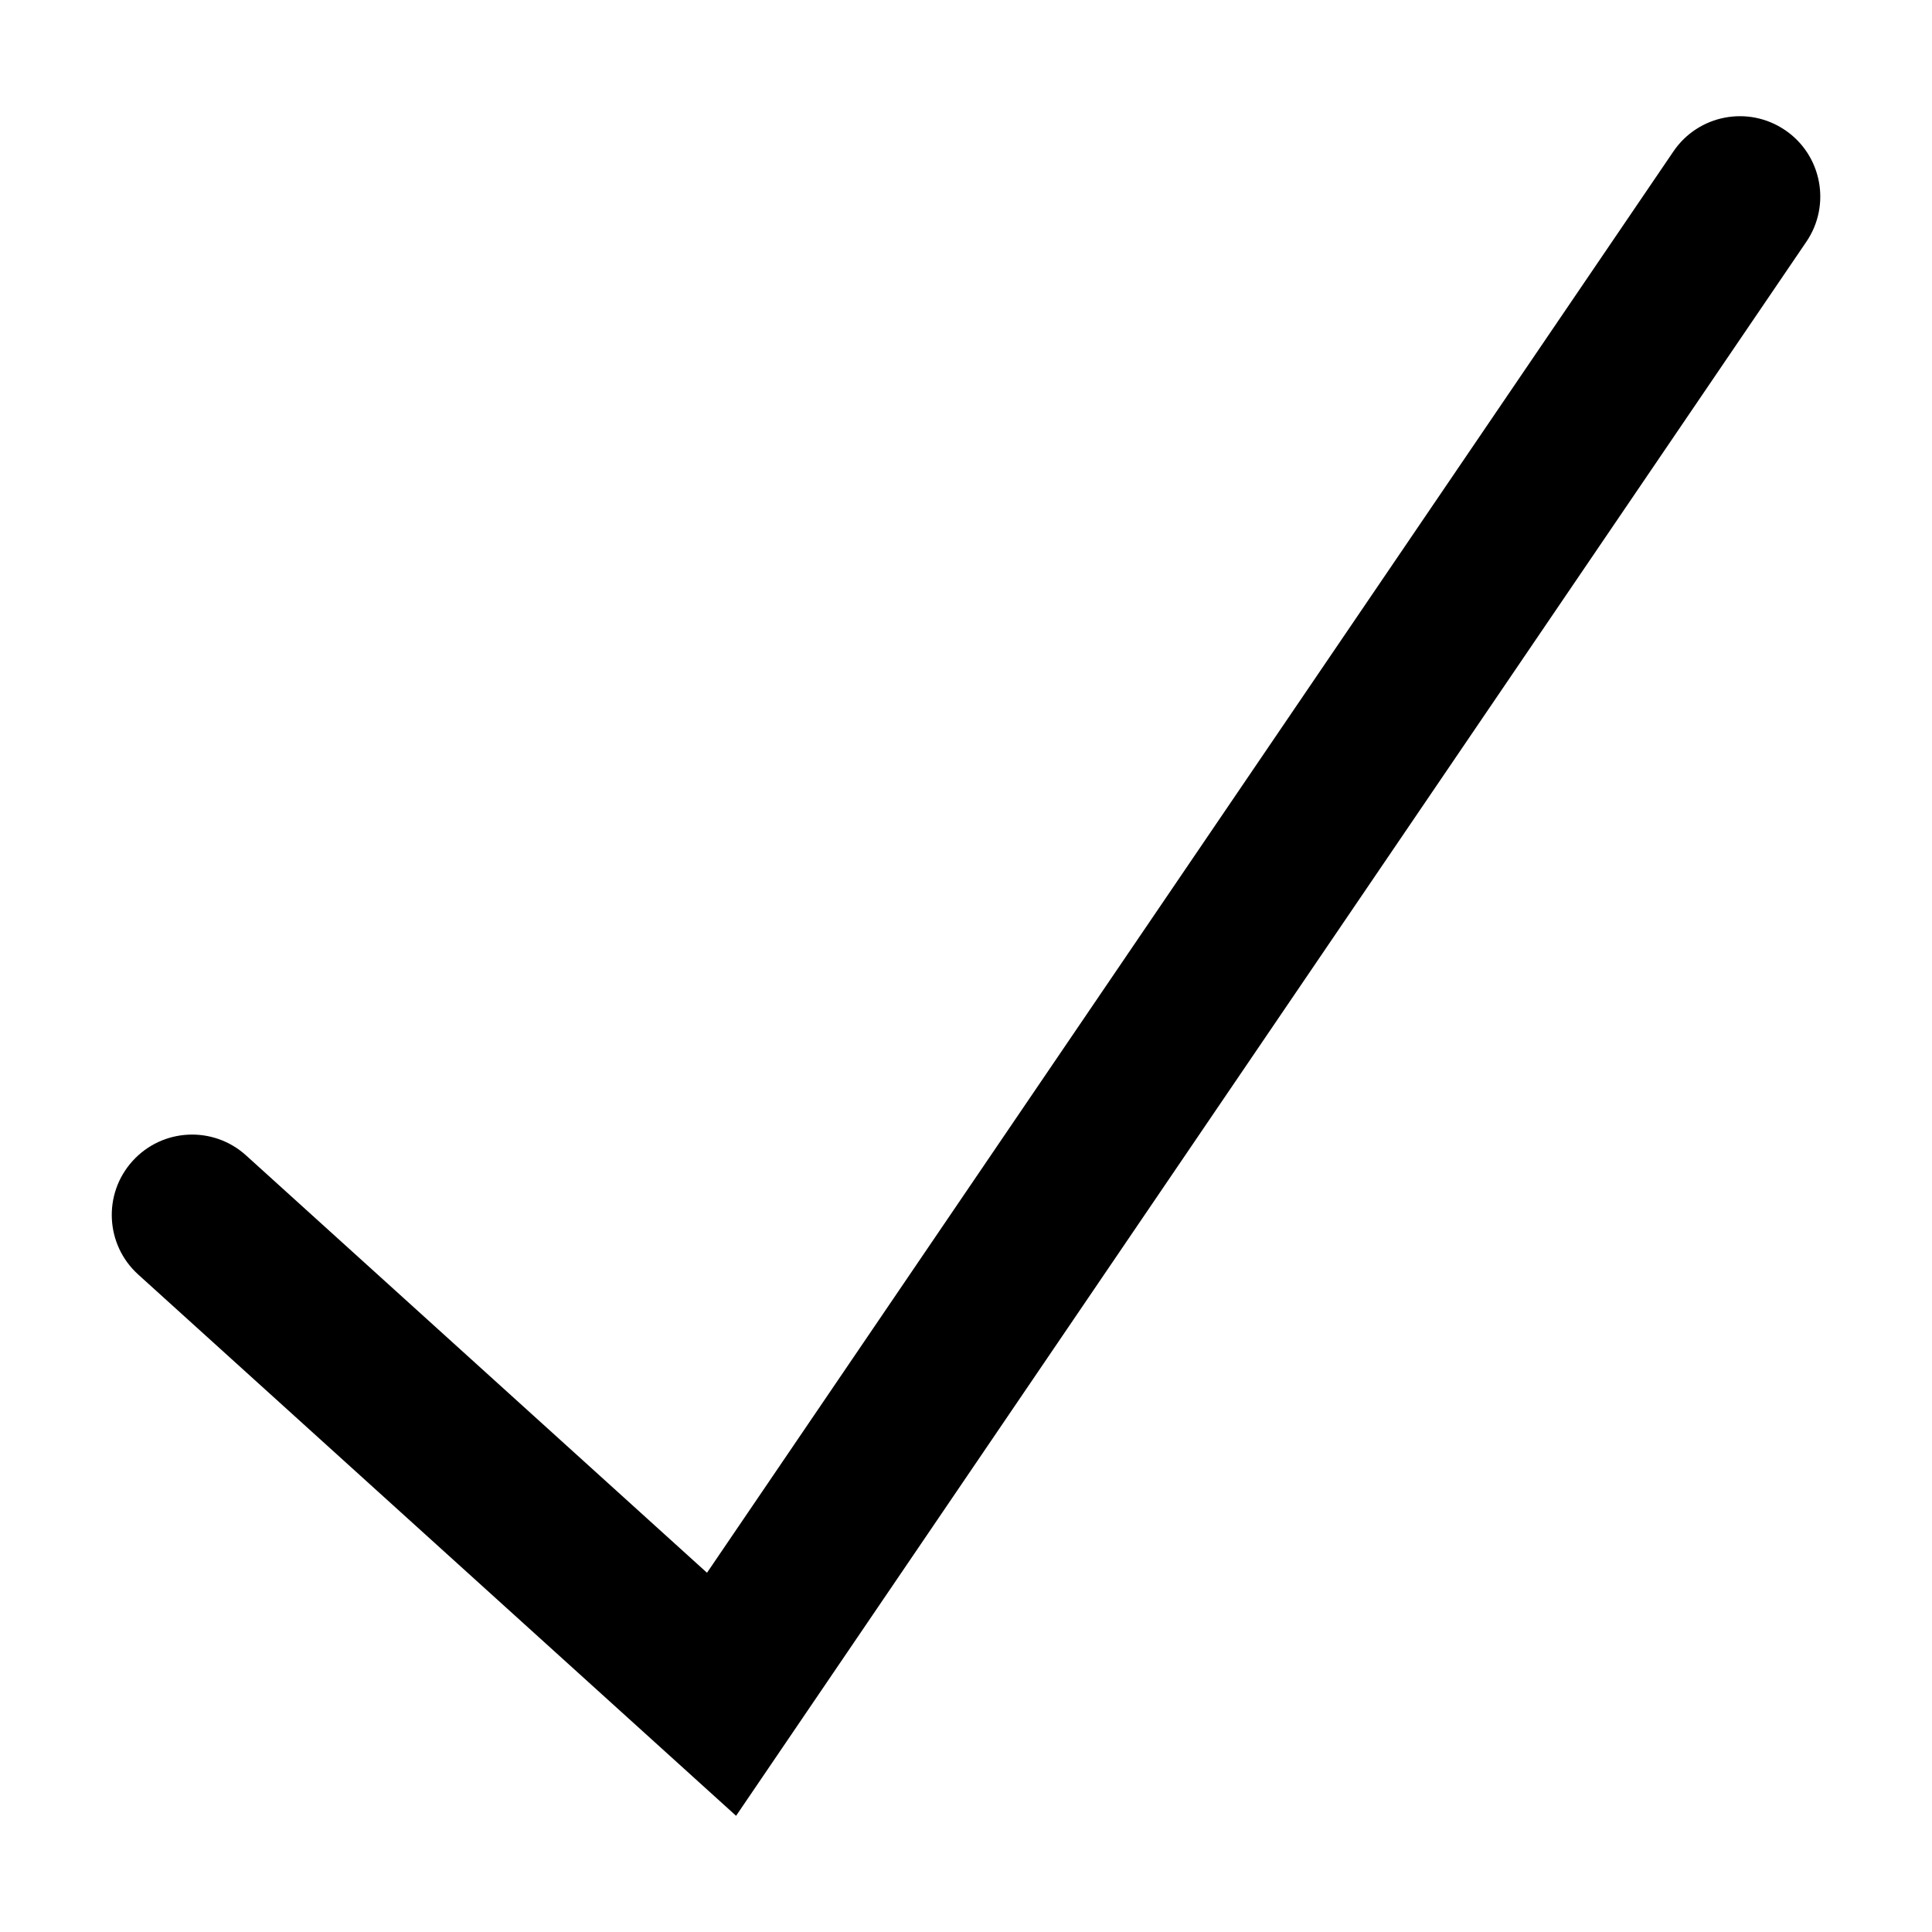
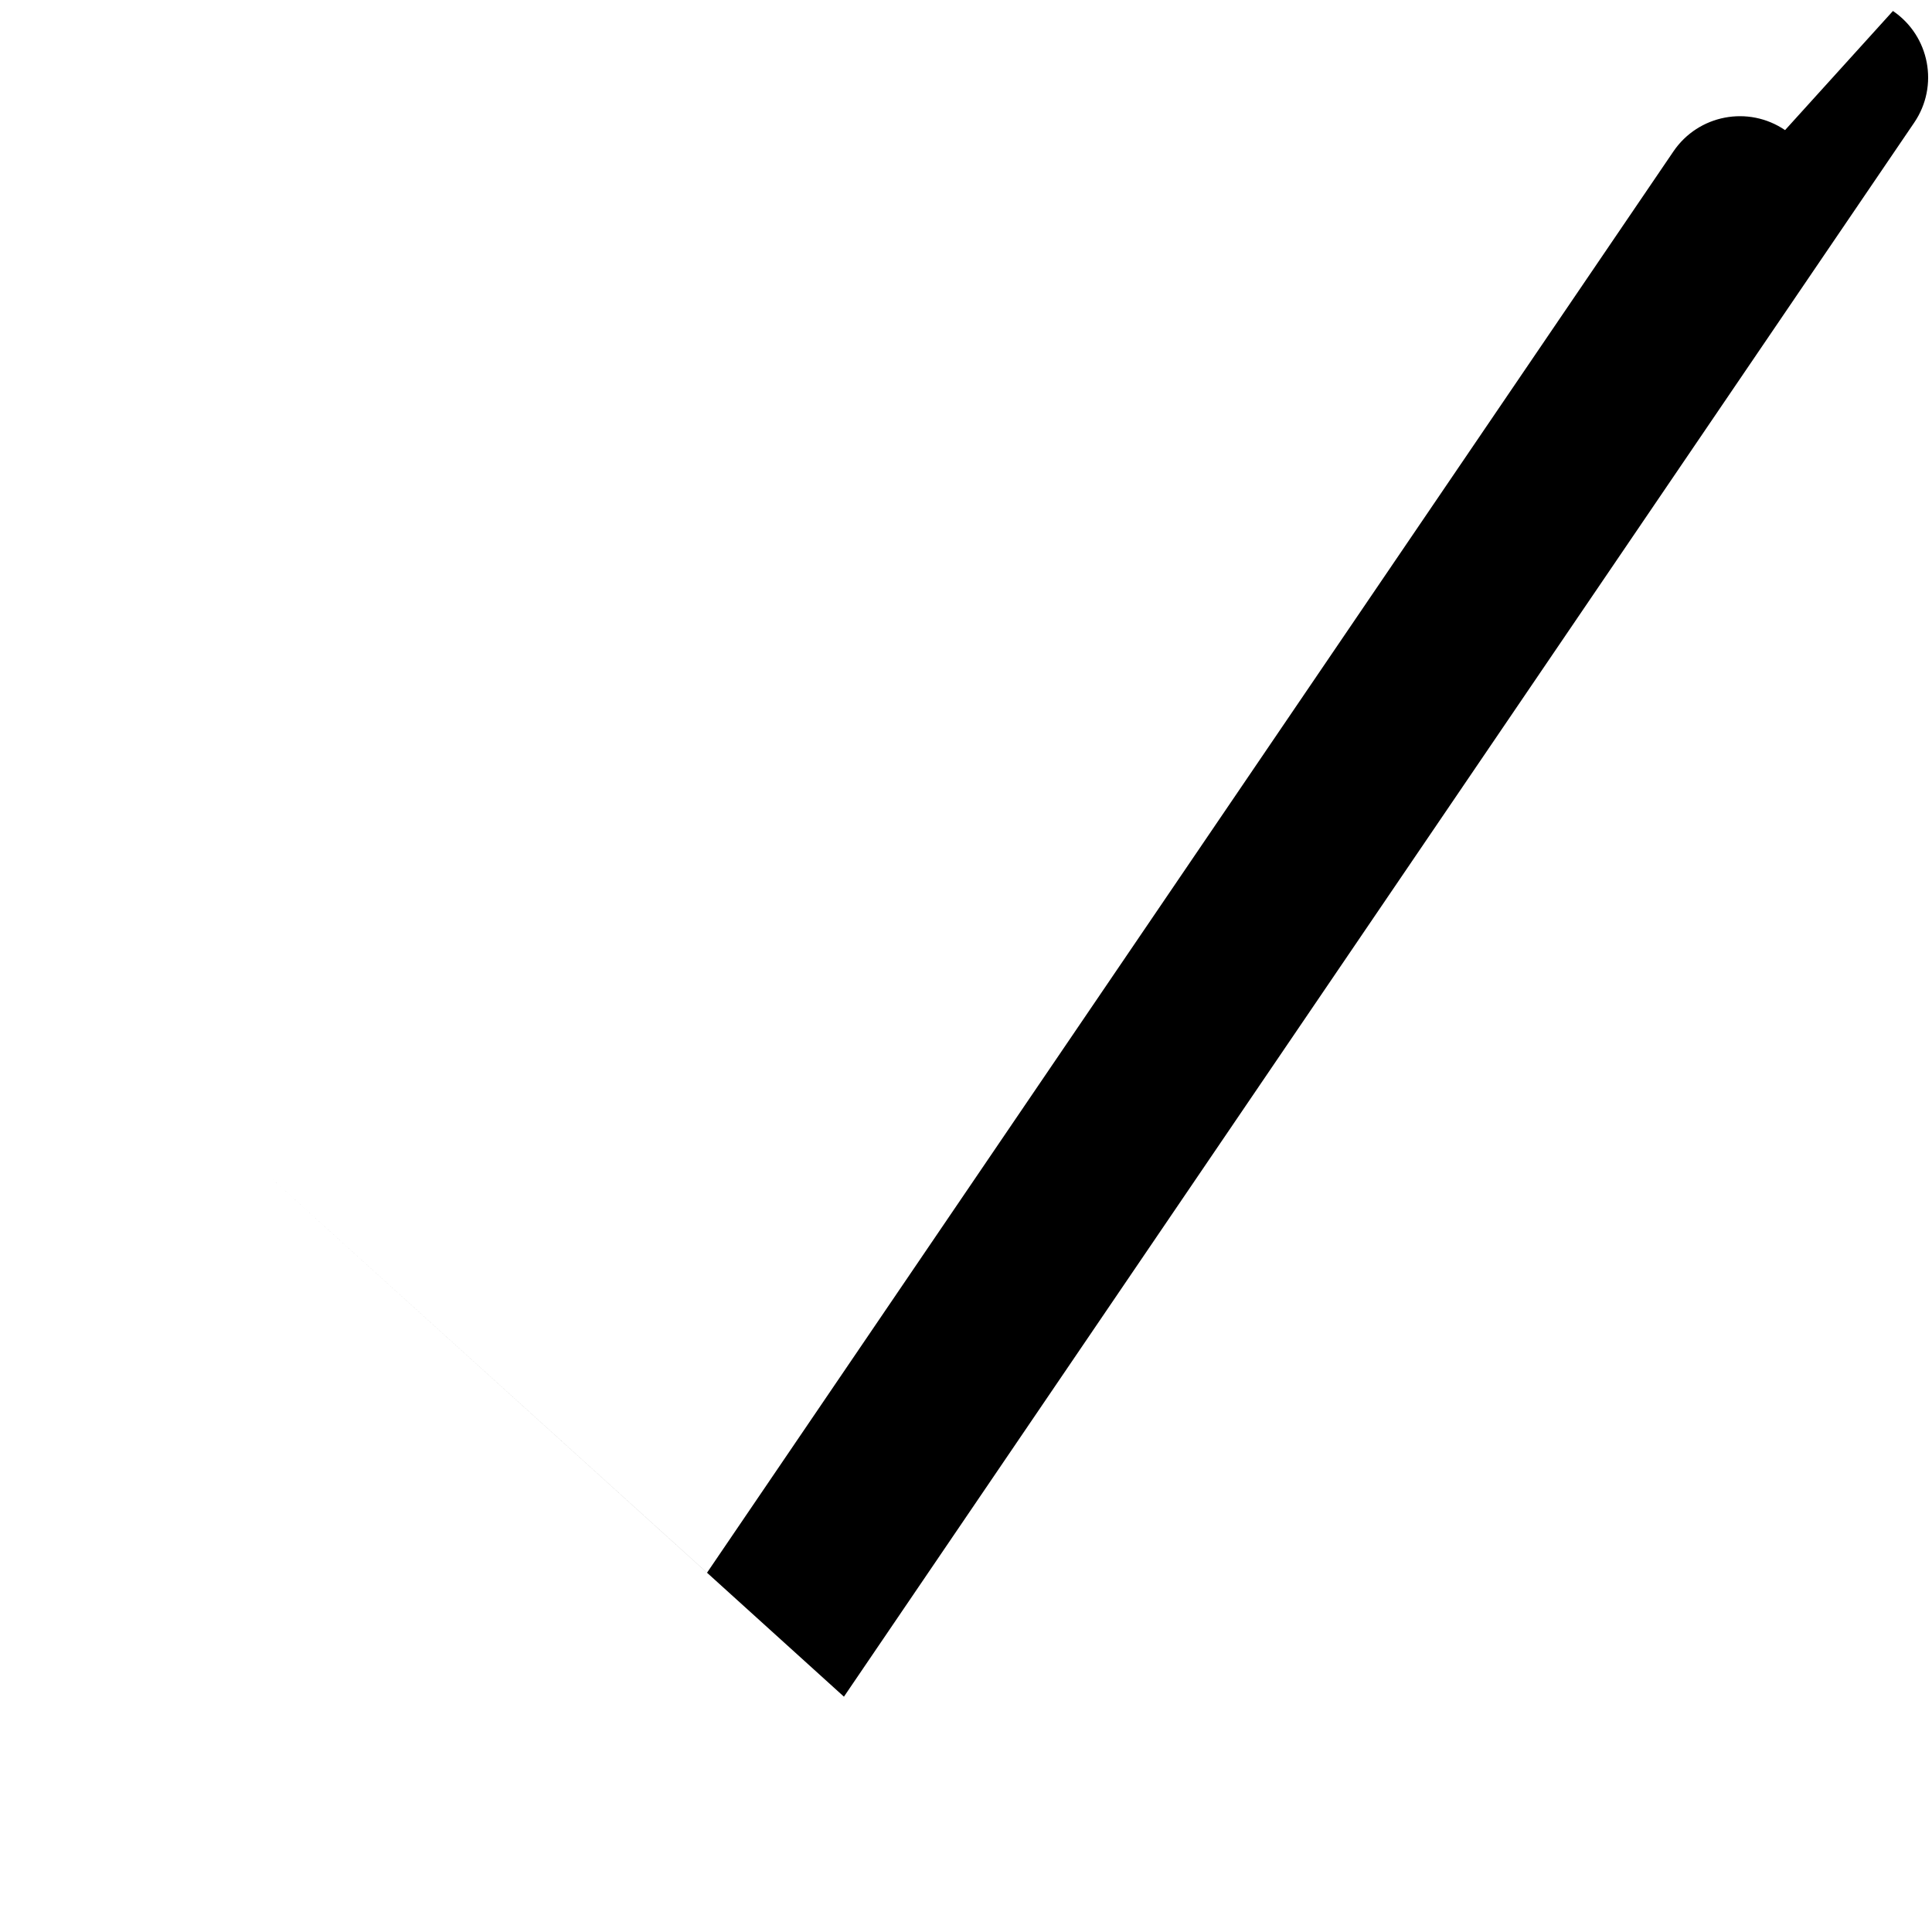
<svg xmlns="http://www.w3.org/2000/svg" fill="#000000" width="800px" height="800px" version="1.1" viewBox="144 144 512 512">
-   <path d="m617.06 178.48c-9.723-6.609-22.965-4.086-29.578 5.637l-256.12 376.68-122.16-110.61c-8.723-7.894-22.176-7.231-30.074 1.496-7.891 8.711-7.227 22.176 1.492 30.074l158.45 143.45 283.64-417.15c6.609-9.723 4.086-22.965-5.641-29.578z" />
+   <path d="m617.06 178.48c-9.723-6.609-22.965-4.086-29.578 5.637l-256.12 376.68-122.16-110.61l158.45 143.45 283.64-417.15c6.609-9.723 4.086-22.965-5.641-29.578z" />
</svg>